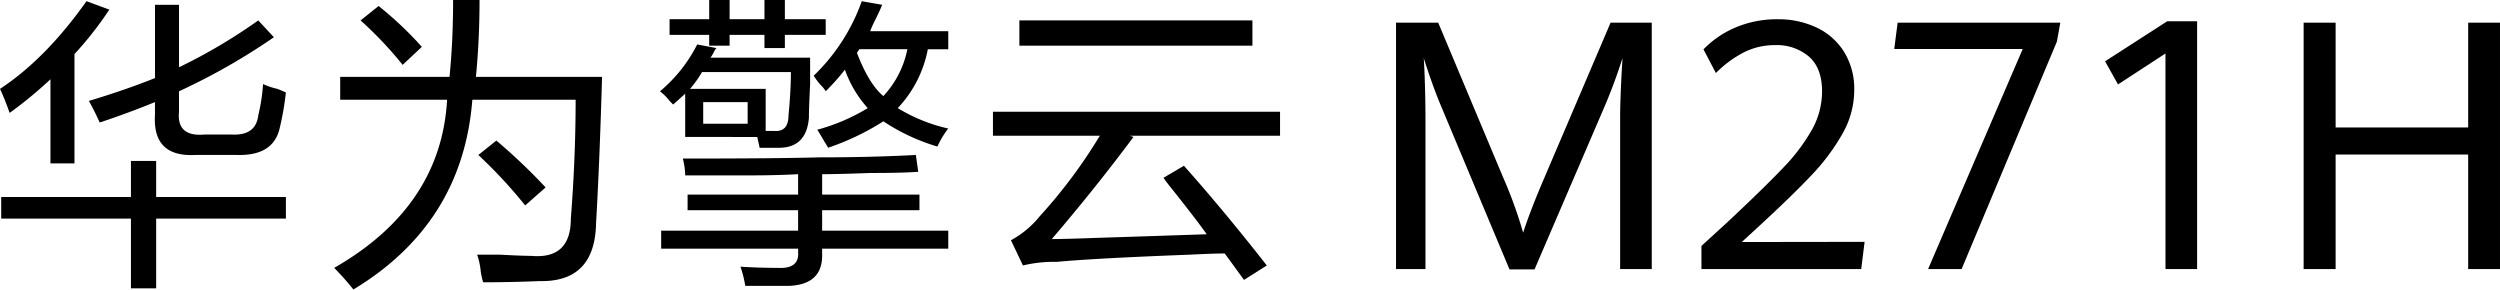
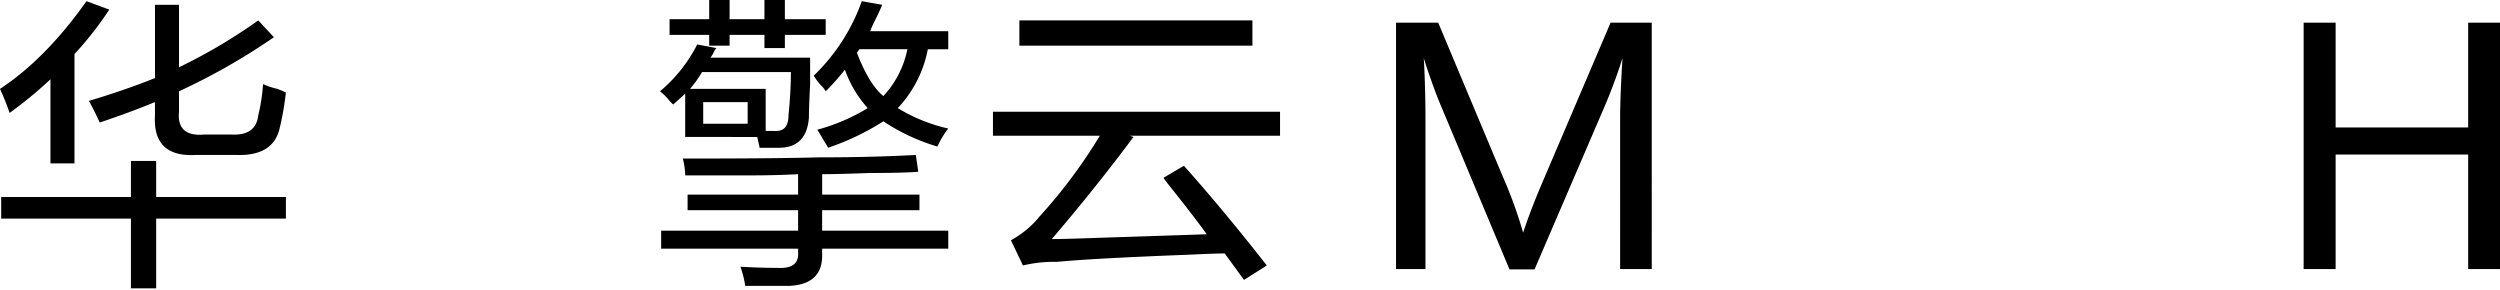
<svg xmlns="http://www.w3.org/2000/svg" id="组_61587" data-name="组 61587" width="474.229" height="54.916" viewBox="0 0 474.229 54.916">
  <defs>
    <clipPath id="clip-path">
      <rect id="矩形_35089" data-name="矩形 35089" width="474.229" height="54.916" fill="none" />
    </clipPath>
  </defs>
  <g id="组_61586" data-name="组 61586" clip-path="url(#clip-path)">
    <path id="路径_45203" data-name="路径 45203" d="M1.823,21.419A48.013,48.013,0,0,0,0,16.862Q8.656,11.168,16.407.228l4.329,1.595a65.133,65.133,0,0,1-6.608,8.431V30.99H9.57V15.039a78.114,78.114,0,0,1-7.747,6.38M.228,41.471v-4.1H24.837V30.534h4.785V37.37h24.61v4.1H29.622V54.688H24.837V41.471ZM18.913,23.242q-.913-2.051-2.051-4.1Q23.7,17.09,29.4,14.811V.911h4.557V12.76A103.761,103.761,0,0,0,48.991,3.873l2.963,3.191a120.683,120.683,0,0,1-18,10.254v3.873q-.459,4.785,4.785,4.33h5.241q4.555.229,5.013-3.646A34.808,34.808,0,0,0,49.9,15.95a13.72,13.72,0,0,0,2.734.912q1.137.459,1.595.683a53.807,53.807,0,0,1-1.139,6.609q-1.143,5.468-8.2,5.24H37.142q-8.2.461-7.747-7.519V19.368Q24.38,21.42,18.913,23.242" />
-     <path id="路径_45204" data-name="路径 45204" d="M67.038,54.916a50.091,50.091,0,0,0-3.646-4.1q20.279-11.62,21.419-31.9H64.532V14.584H85.268Q85.951,7.747,85.951,0h5.013q0,7.52-.684,14.584h23.926q-.459,15.951-1.139,27.8-.229,11.16-10.71,10.937-5.469.225-10.71.228a14.155,14.155,0,0,1-.455-2.051,13.23,13.23,0,0,0-.684-3.19h4.33q4.1.224,5.924.228,7.52.683,7.52-7.064.908-11.621.911-22.559H89.6q-1.827,23.472-22.559,36M76.38,12.305A71.176,71.176,0,0,0,68.4,3.874l3.418-2.735a66.868,66.868,0,0,1,8.2,7.748ZM99.623,38.966A90.652,90.652,0,0,0,90.736,29.4l3.418-2.735a108.569,108.569,0,0,1,9.343,8.887Z" />
    <path id="路径_45205" data-name="路径 45205" d="M129.975,25.977v-8.2l-2.279,2.05c-.154-.149-.381-.377-.684-.683a9.477,9.477,0,0,0-1.823-1.823,28.154,28.154,0,0,0,7.064-8.887l3.646.684a2.621,2.621,0,0,0-.456.683,5.421,5.421,0,0,1-.683,1.14h18.912v5.013q-.229,4.56-.227,6.38-.459,5.7-5.7,5.7H144.1l-.456-2.05Zm.455,13.9V36.914h20.964V33.041q-4.1.228-9.115.228h-12.3a13.469,13.469,0,0,0-.457-3.191q17.545,0,25.749-.227,10.026,0,18.458-.456l.456,3.19q-2.964.229-9.115.228-6.153.229-9.115.228v3.873h18.457v2.963H155.951v3.874h23.926v3.418H155.951v.911q.225,5.922-6.38,6.153h-8.2a21.264,21.264,0,0,0-.912-3.646q3.419.223,7.064.228,4.1.224,3.874-2.962v-.684H125.417V43.751h25.977V39.877ZM127.012,6.608V3.646h7.52V0H138.4V3.646h6.609V0h3.873V3.646h7.748V6.608h-7.748V9.115h-3.873V6.608H138.4V8.659h-3.873V6.608Zm6.152,7.064a20.65,20.65,0,0,1-2.278,3.19h14.356v7.976h1.594q2.736.228,2.735-2.963.453-4.556.456-8.2Zm.228,9.8h8.431v-4.1h-8.431Zm23.243-6.152a4.966,4.966,0,0,0-.912-1.14,12.629,12.629,0,0,1-1.367-1.822A36.6,36.6,0,0,0,163.471.228l3.873.684q-.459,1.141-1.367,2.962a17.032,17.032,0,0,0-.911,2.05h14.811V9.342H176a22.323,22.323,0,0,1-5.7,11.166,31.838,31.838,0,0,0,9.57,3.873,17.124,17.124,0,0,0-2.051,3.418,37.989,37.989,0,0,1-10.254-4.785,48.113,48.113,0,0,1-10.482,5.013,11.941,11.941,0,0,0-.683-1.139c-.609-1.061-1.065-1.823-1.368-2.279a36.99,36.99,0,0,0,9.571-4.1,21.543,21.543,0,0,1-4.329-7.292,44.358,44.358,0,0,1-3.646,4.1m5.924-7.292q2.275,5.928,5.013,8.2a18.286,18.286,0,0,0,4.558-8.887h-9.115Z" />
    <path id="路径_45206" data-name="路径 45206" d="M188.354,25.749V21.191h54.459v4.558H214.33l.684.228q-7.3,9.8-15.5,19.369,2.5,0,8.659-.228,14.126-.455,20.736-.683-2.28-3.189-6.836-8.888-.914-1.137-1.368-1.822l3.874-2.28q7.52,8.433,15.723,18.913l-4.329,2.735-3.646-5.013q-2.052,0-6.608.228-18,.684-25.294,1.367a24.818,24.818,0,0,0-6.38.683l-2.279-4.785a18.118,18.118,0,0,0,5.469-4.556,97.326,97.326,0,0,0,11.394-15.268Zm5.013-21.875h44.206V8.659H193.367Z" />
    <path id="路径_45207" data-name="路径 45207" d="M273.3,19.986q-.807-1.905-1.727-4.5t-1.5-4.472q.129,1.809.226,5.1t.1,6.263V51.043h-5.584V4.3h8l12.3,29.313a83.4,83.4,0,0,1,3.81,10.524q1.419-4.357,4.034-10.427L305.514,4.3h7.811V51.043h-6V22.375q0-3.97.451-11.364a100.808,100.808,0,0,1-3.712,9.912L291.086,51.108h-4.745Z" />
-     <path id="路径_45208" data-name="路径 45208" d="M322.75,46.652l4.971-4.552q7.068-6.618,10.587-10.331a35.235,35.235,0,0,0,5.422-7.2,14.892,14.892,0,0,0,1.9-7.231q0-4.424-2.486-6.6a9.39,9.39,0,0,0-6.423-2.179A13,13,0,0,0,330.8,9.929a21.153,21.153,0,0,0-5.309,3.923l-2.357-4.488a18.48,18.48,0,0,1,6.149-4.18,20.184,20.184,0,0,1,7.989-1.533,16.917,16.917,0,0,1,7.23,1.533,12.342,12.342,0,0,1,5.261,4.584,13.312,13.312,0,0,1,1.969,7.377A16.718,16.718,0,0,1,349.54,25.3a39.468,39.468,0,0,1-5.939,7.959q-3.746,3.97-10.426,10.1L330.4,45.91l23.3-.033-.645,5.166H322.75Z" />
-     <path id="路径_45209" data-name="路径 45209" d="M383.69,9.3H359.321l.645-5h30.857l-.645,3.584L372.1,51.043h-6.359Z" />
-     <path id="路径_45210" data-name="路径 45210" d="M410.771,10.14l-9.005,5.875-2.453-4.39,11.781-7.587h5.681v47h-6Z" />
    <path id="路径_45211" data-name="路径 45211" d="M436.98,4.3h6.068V24.182h25.144V4.3h6.036V51.043h-6.036V29.316H443.048V51.043H436.98Z" />
  </g>
</svg>